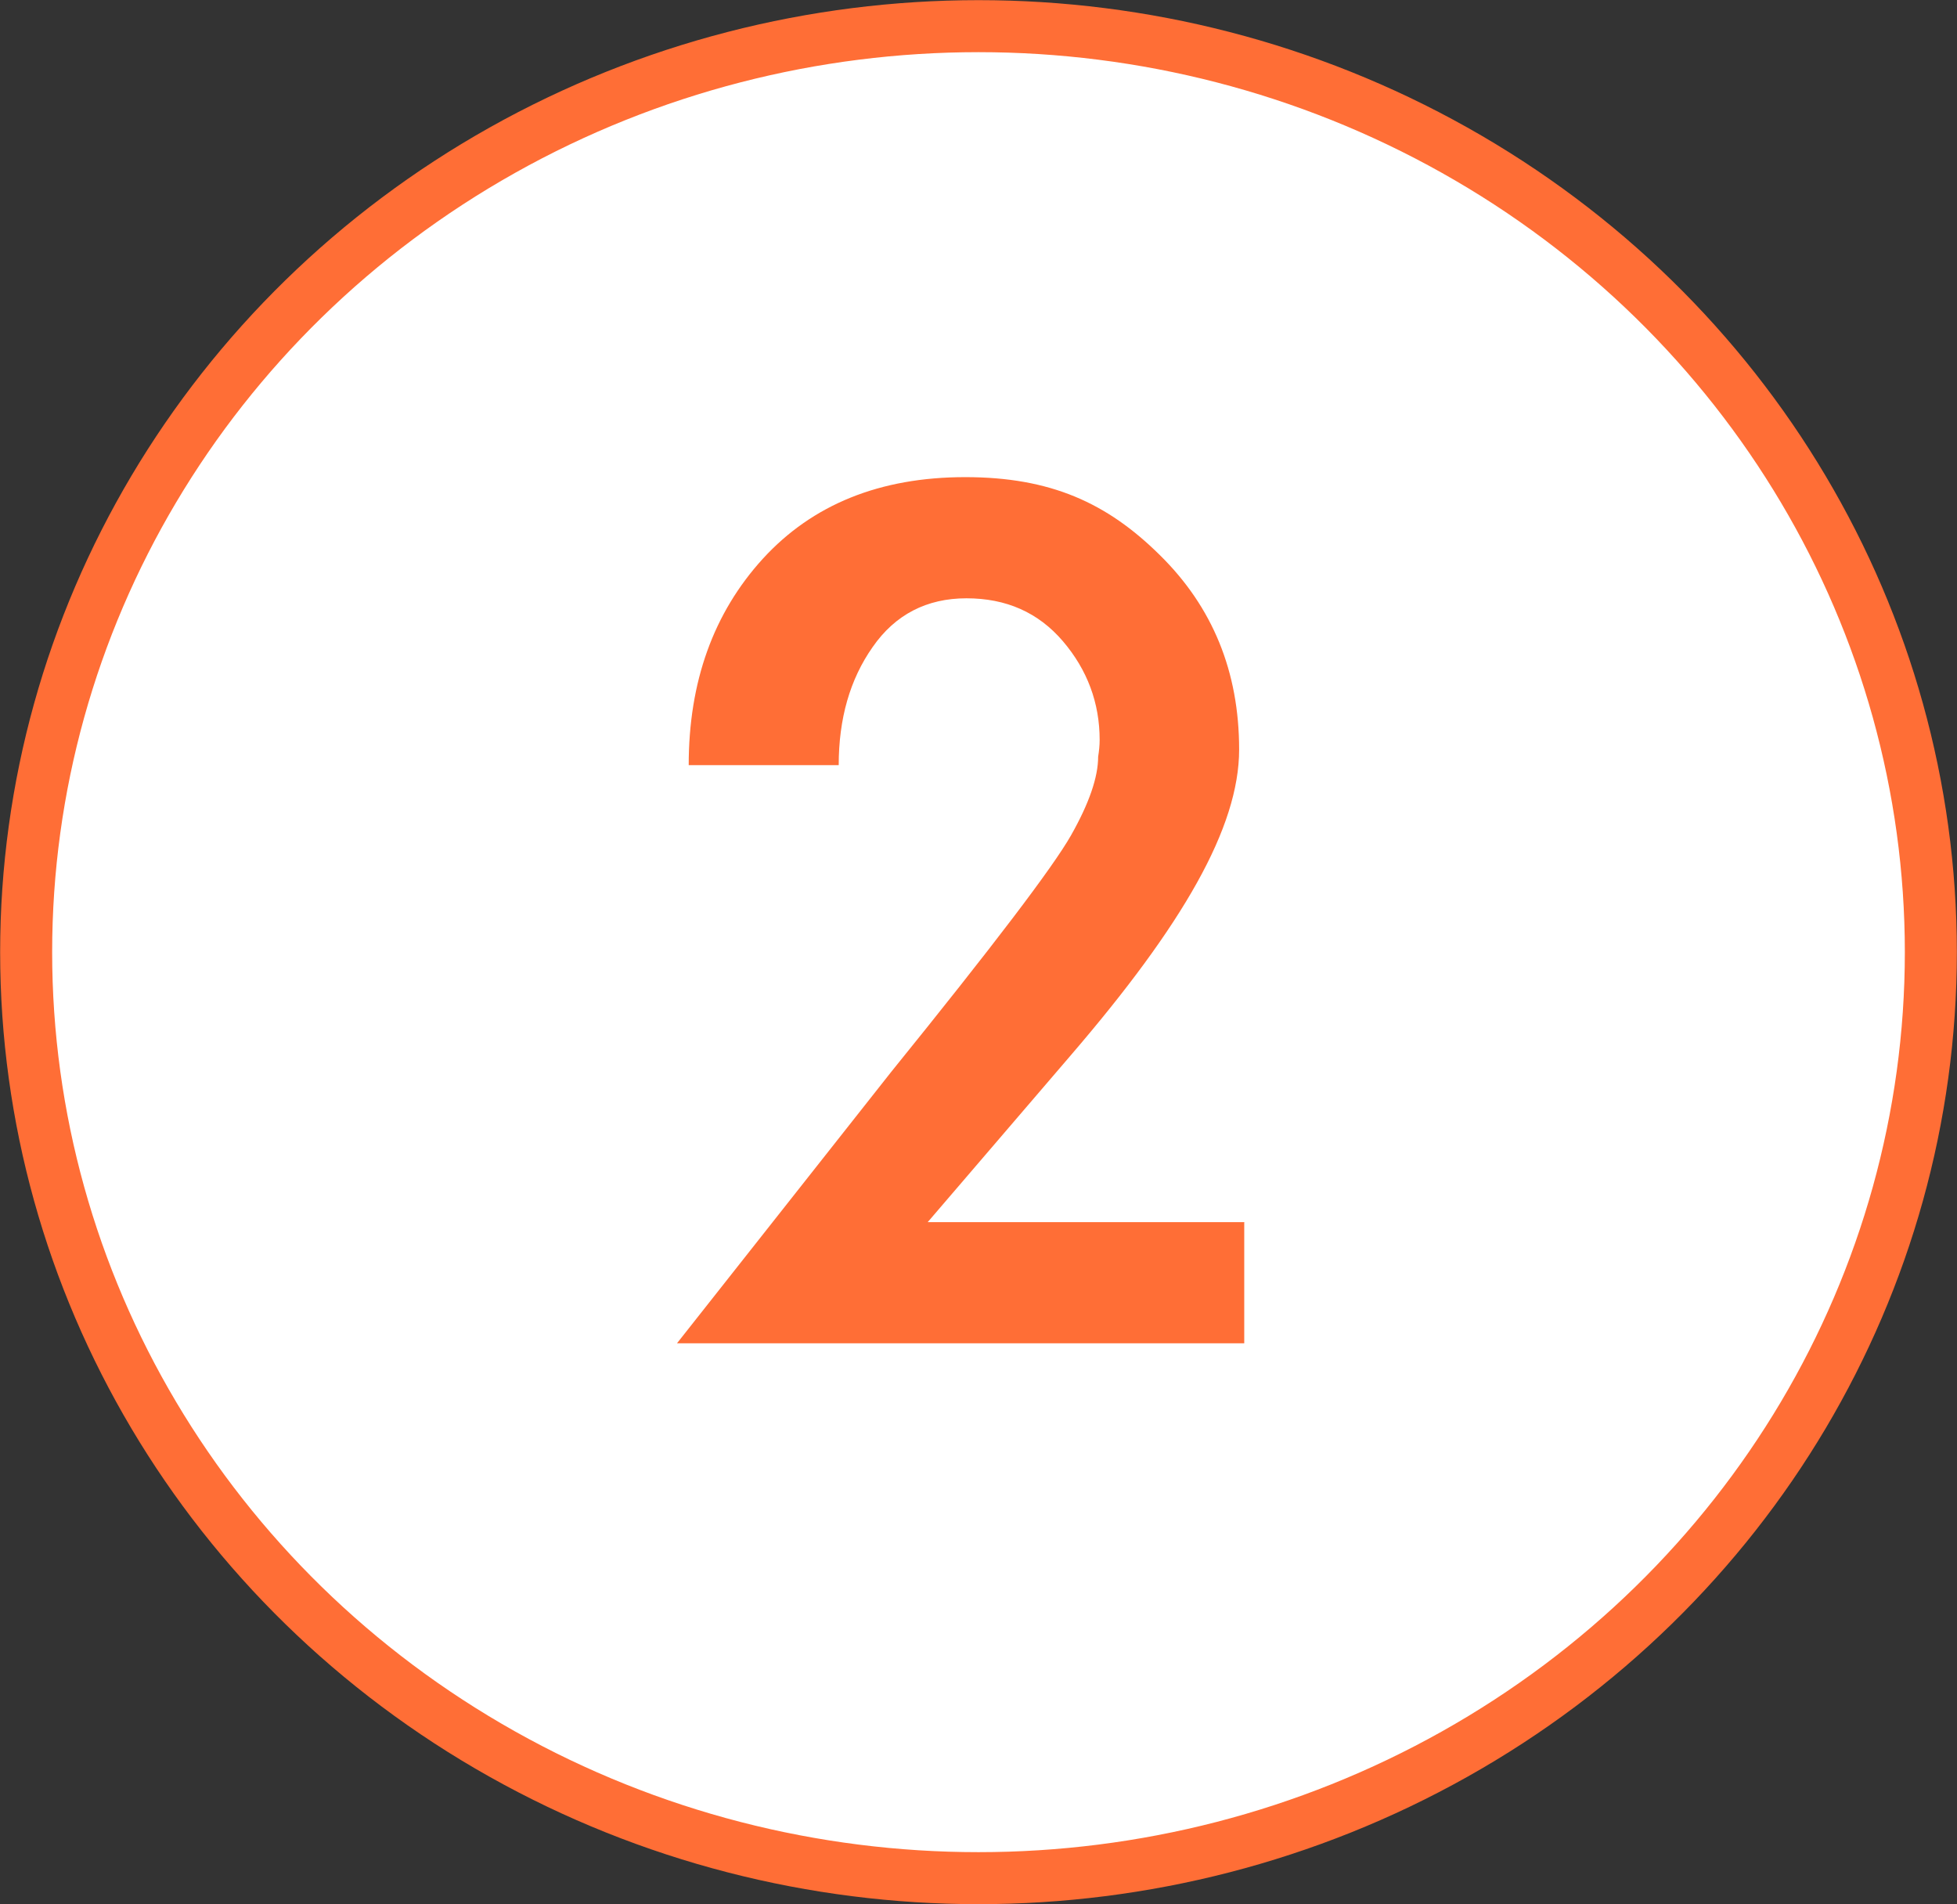
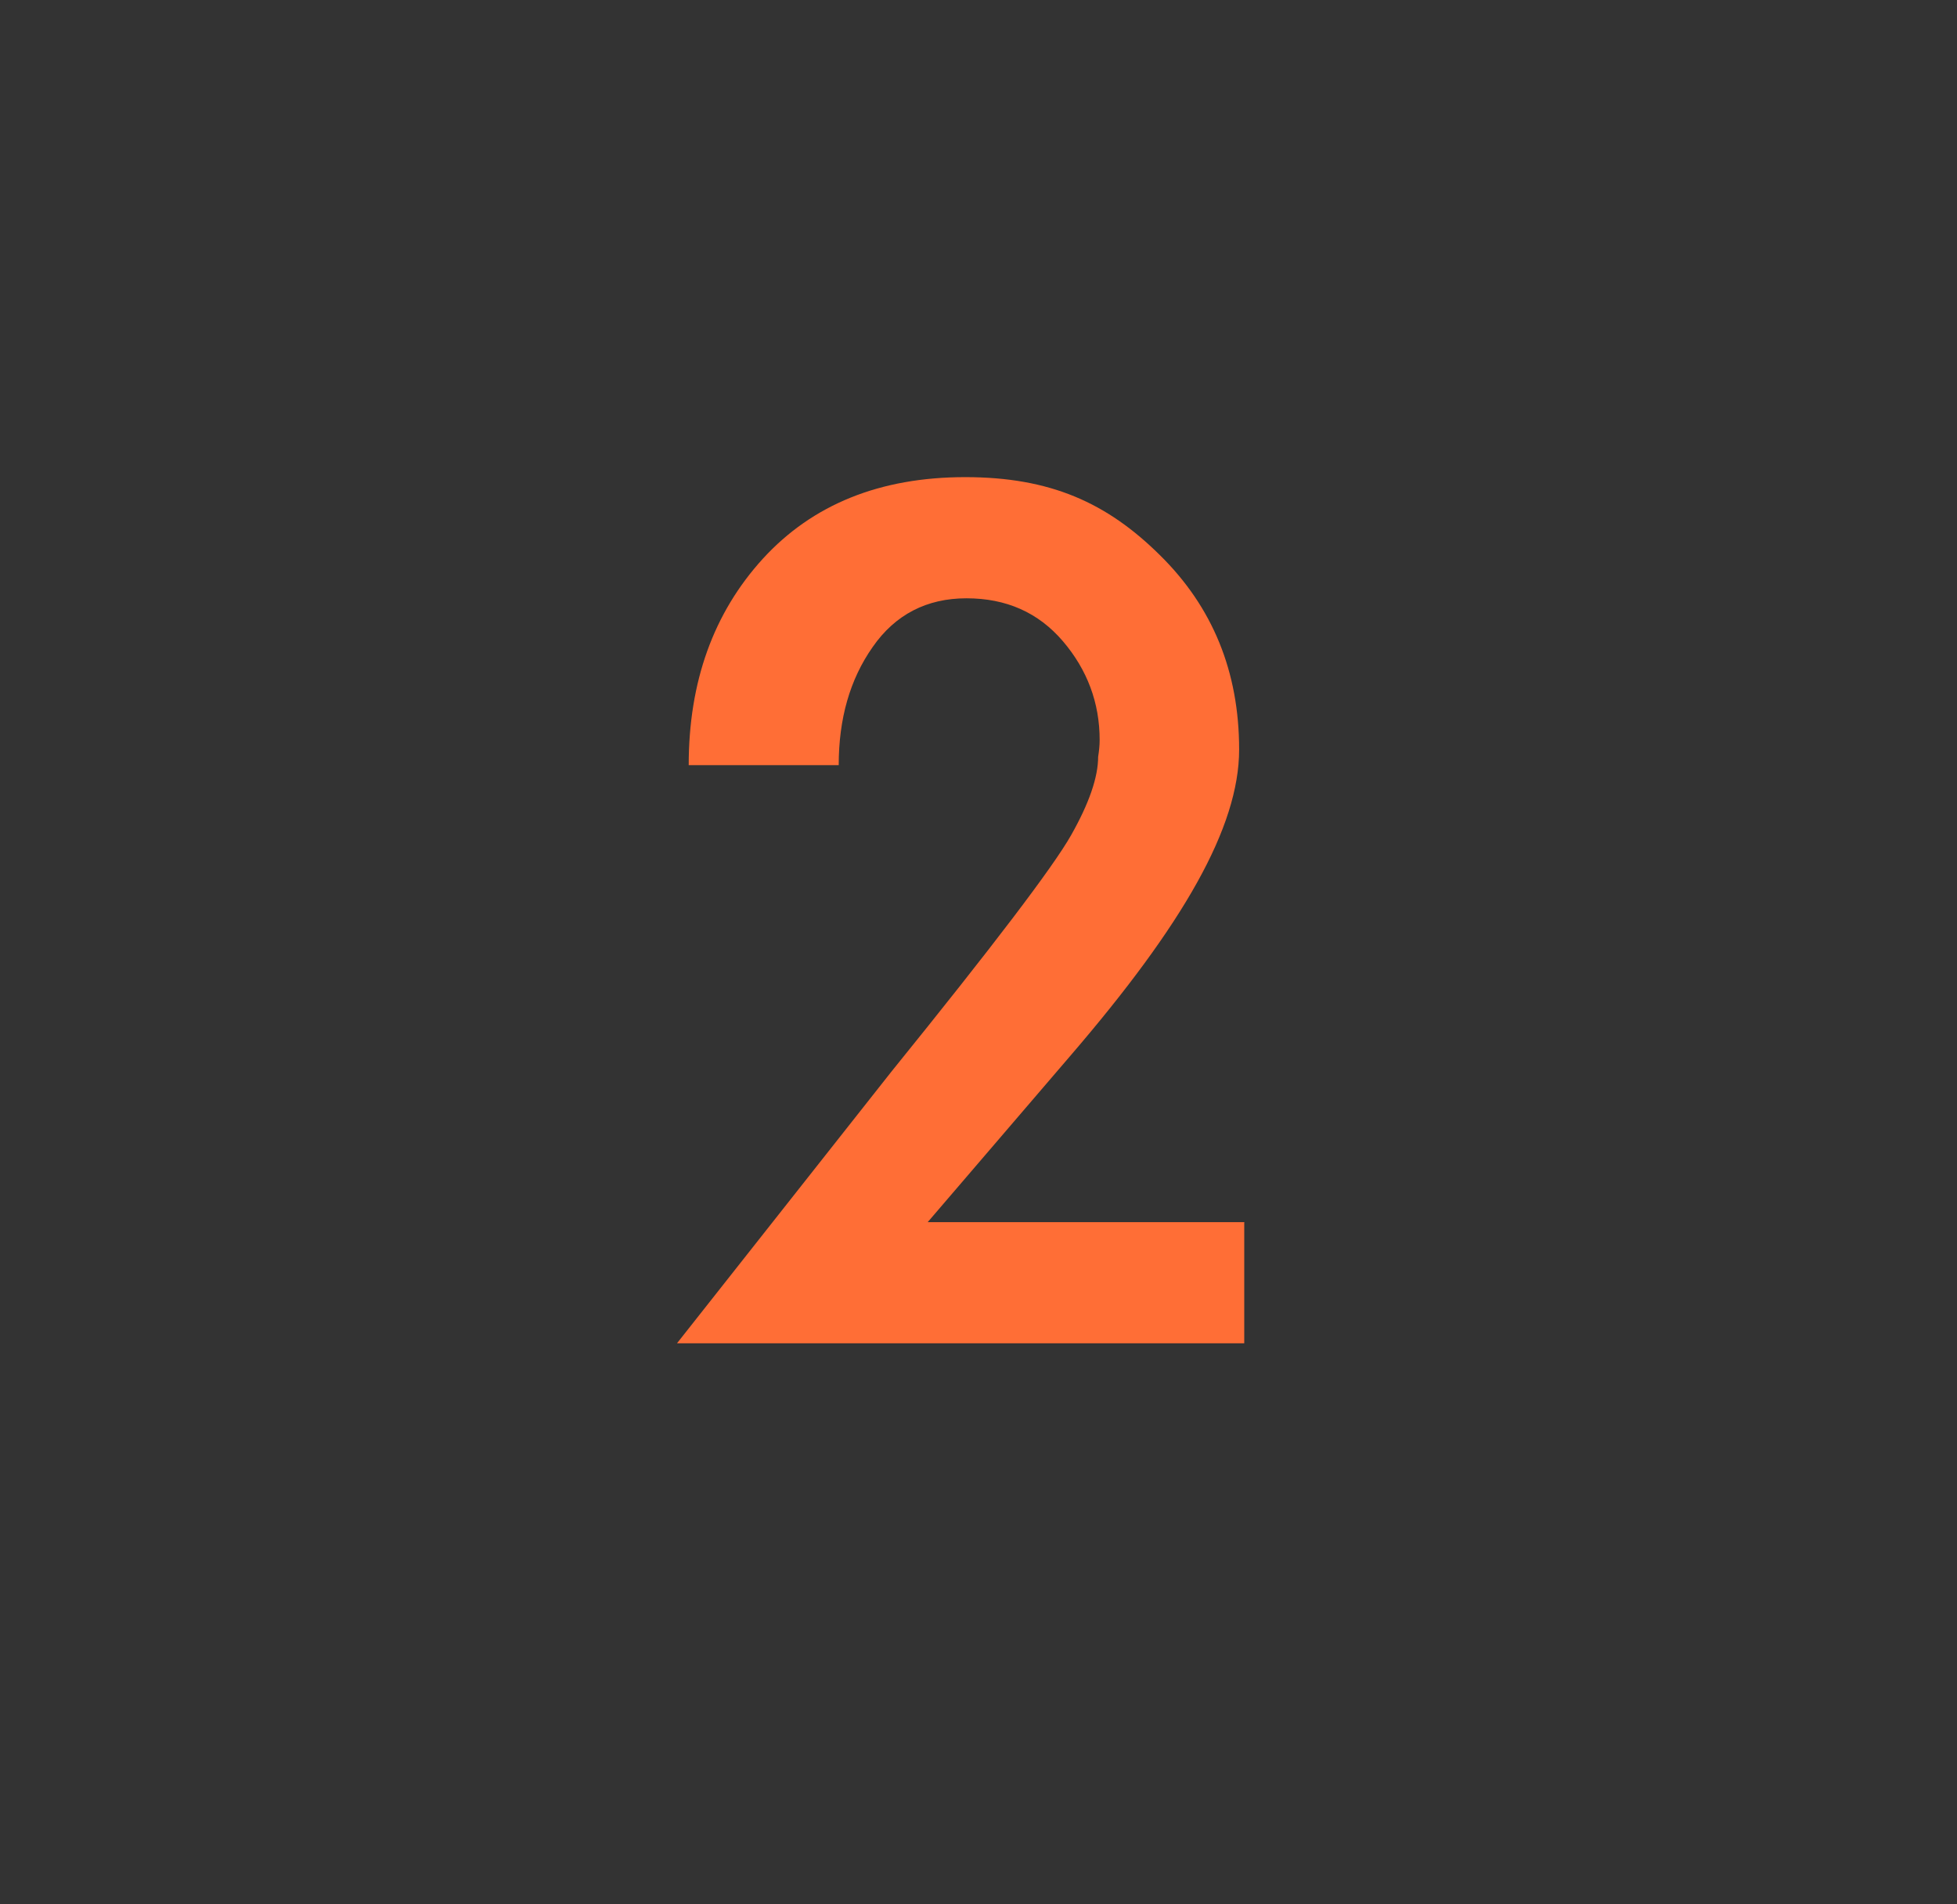
<svg xmlns="http://www.w3.org/2000/svg" viewBox="0 0 651 633.4">
  <rect x="0" y="0" width="651" height="633.4" fill="#333333" stroke="none" />
  <defs>
    <style>      .cls-1 {        fill: #fff;        stroke: #ff6e36;        stroke-miterlimit: 10;        stroke-width: 17.3px;      }      .cls-2 {        fill: #ff6e36;      }    </style>
  </defs>
  <g>
    <g id="_圖層_1">
-       <ellipse class="cls-1" cx="325.5" cy="316.7" rx="316.8" ry="308" />
      <path class="cls-2" d="M413.9,406.6v40.2h-188.7l71.2-90.2c33.9-41.9,53.9-68.2,59.9-78.8,6-10.6,9-19.3,9-26.1.3-1.9.5-3.7.5-5.6,0-12.3-4.1-23.3-12.2-32.8-8.2-9.6-18.9-14.3-32.1-14.3s-23.7,5.4-31.2,16.2c-7.6,10.8-11.3,23.9-11.3,39.3h-49.9c0-27.7,8.2-50.6,24.7-68.7,16.5-18,38.9-27.1,67.3-27.1s47.2,8.6,64.7,25.9c17.6,17.3,26.4,38.8,26.4,64.7s-18.7,58.3-56,101.7l-47.6,55.5h105.4Z" />
    </g>
  </g>
</svg>